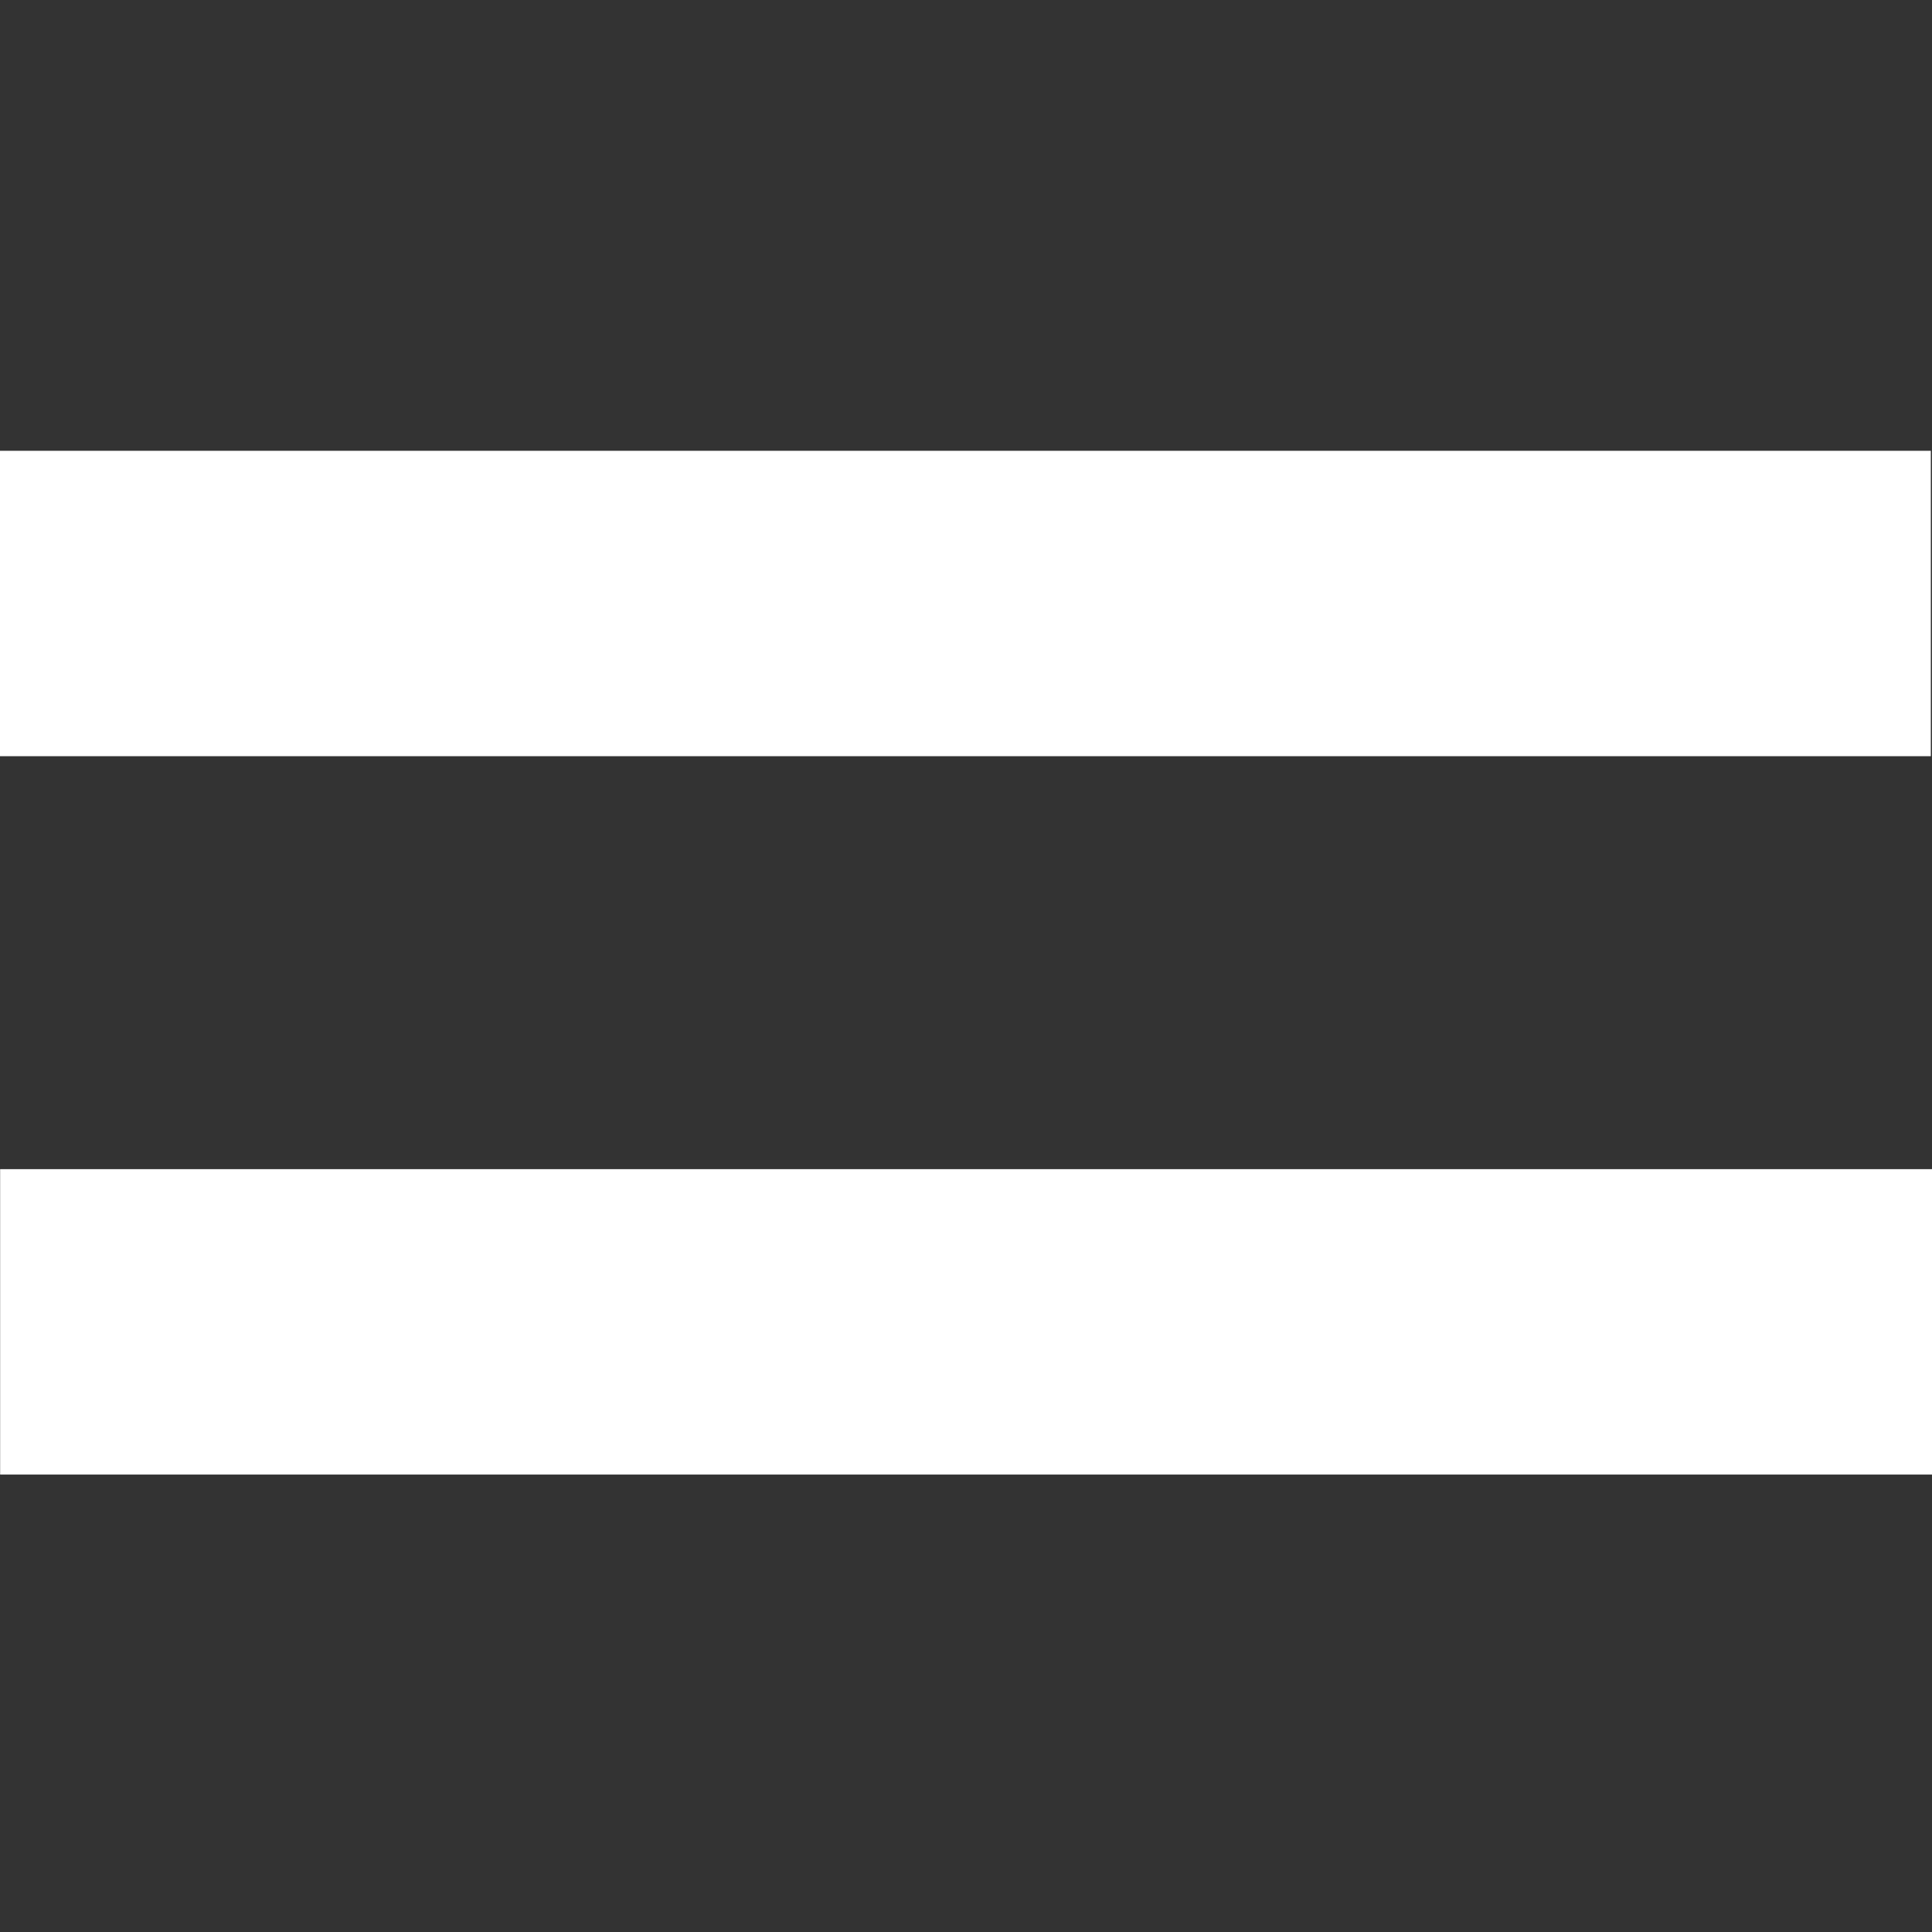
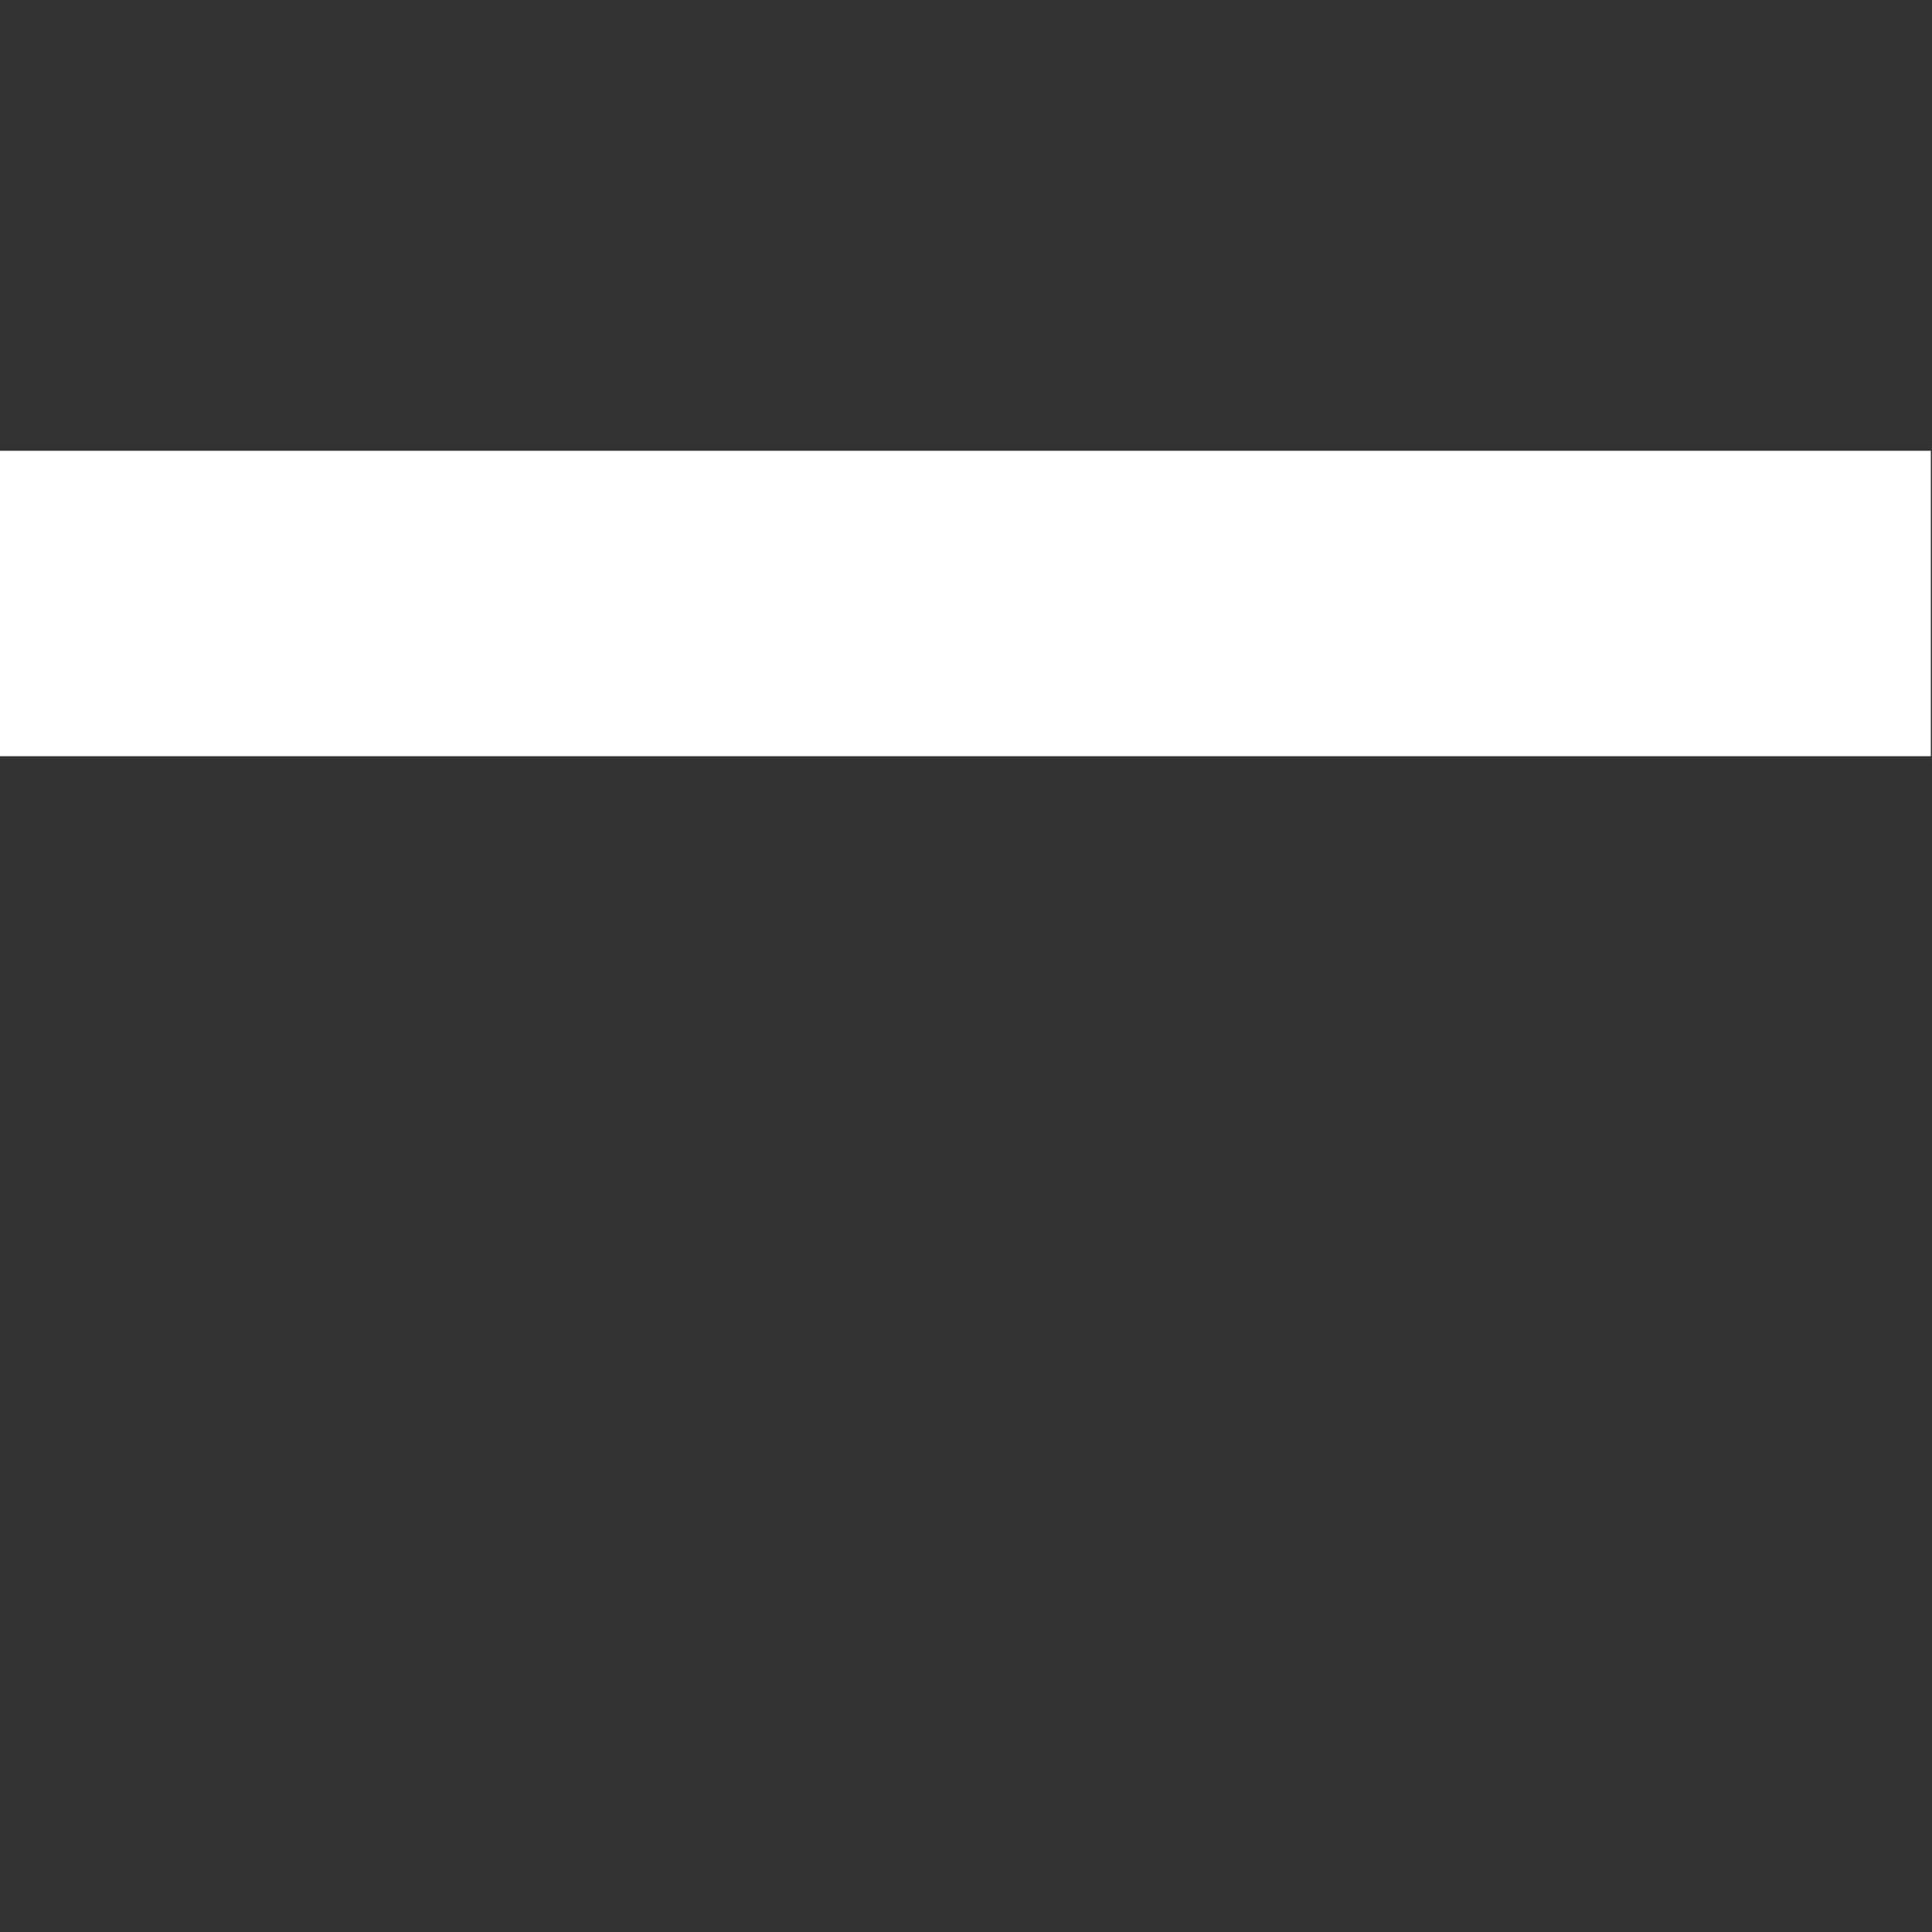
<svg xmlns="http://www.w3.org/2000/svg" version="1.1" id="Livello_1" x="0px" y="0px" viewBox="0 0 29.1 29.1" style="enable-background:new 0 0 29.1 29.1;" xml:space="preserve">
  <rect x="0" y="0" width="29.1" height="29.1" fill="#333333" stroke="none" />
  <style type="text/css">
	.st0{fill:#FFFFFF;}
</style>
  <rect x="12.2" y="-5.4" transform="matrix(-1.836970e-16 1 -1 -1.836970e-16 23.682 -5.41)" class="st0" width="4.6" height="29.1" />
-   <rect x="12.2" y="5.4" transform="matrix(-1.836970e-16 1 -1 -1.836970e-16 34.502 5.41)" class="st0" width="4.6" height="29.1" />
</svg>